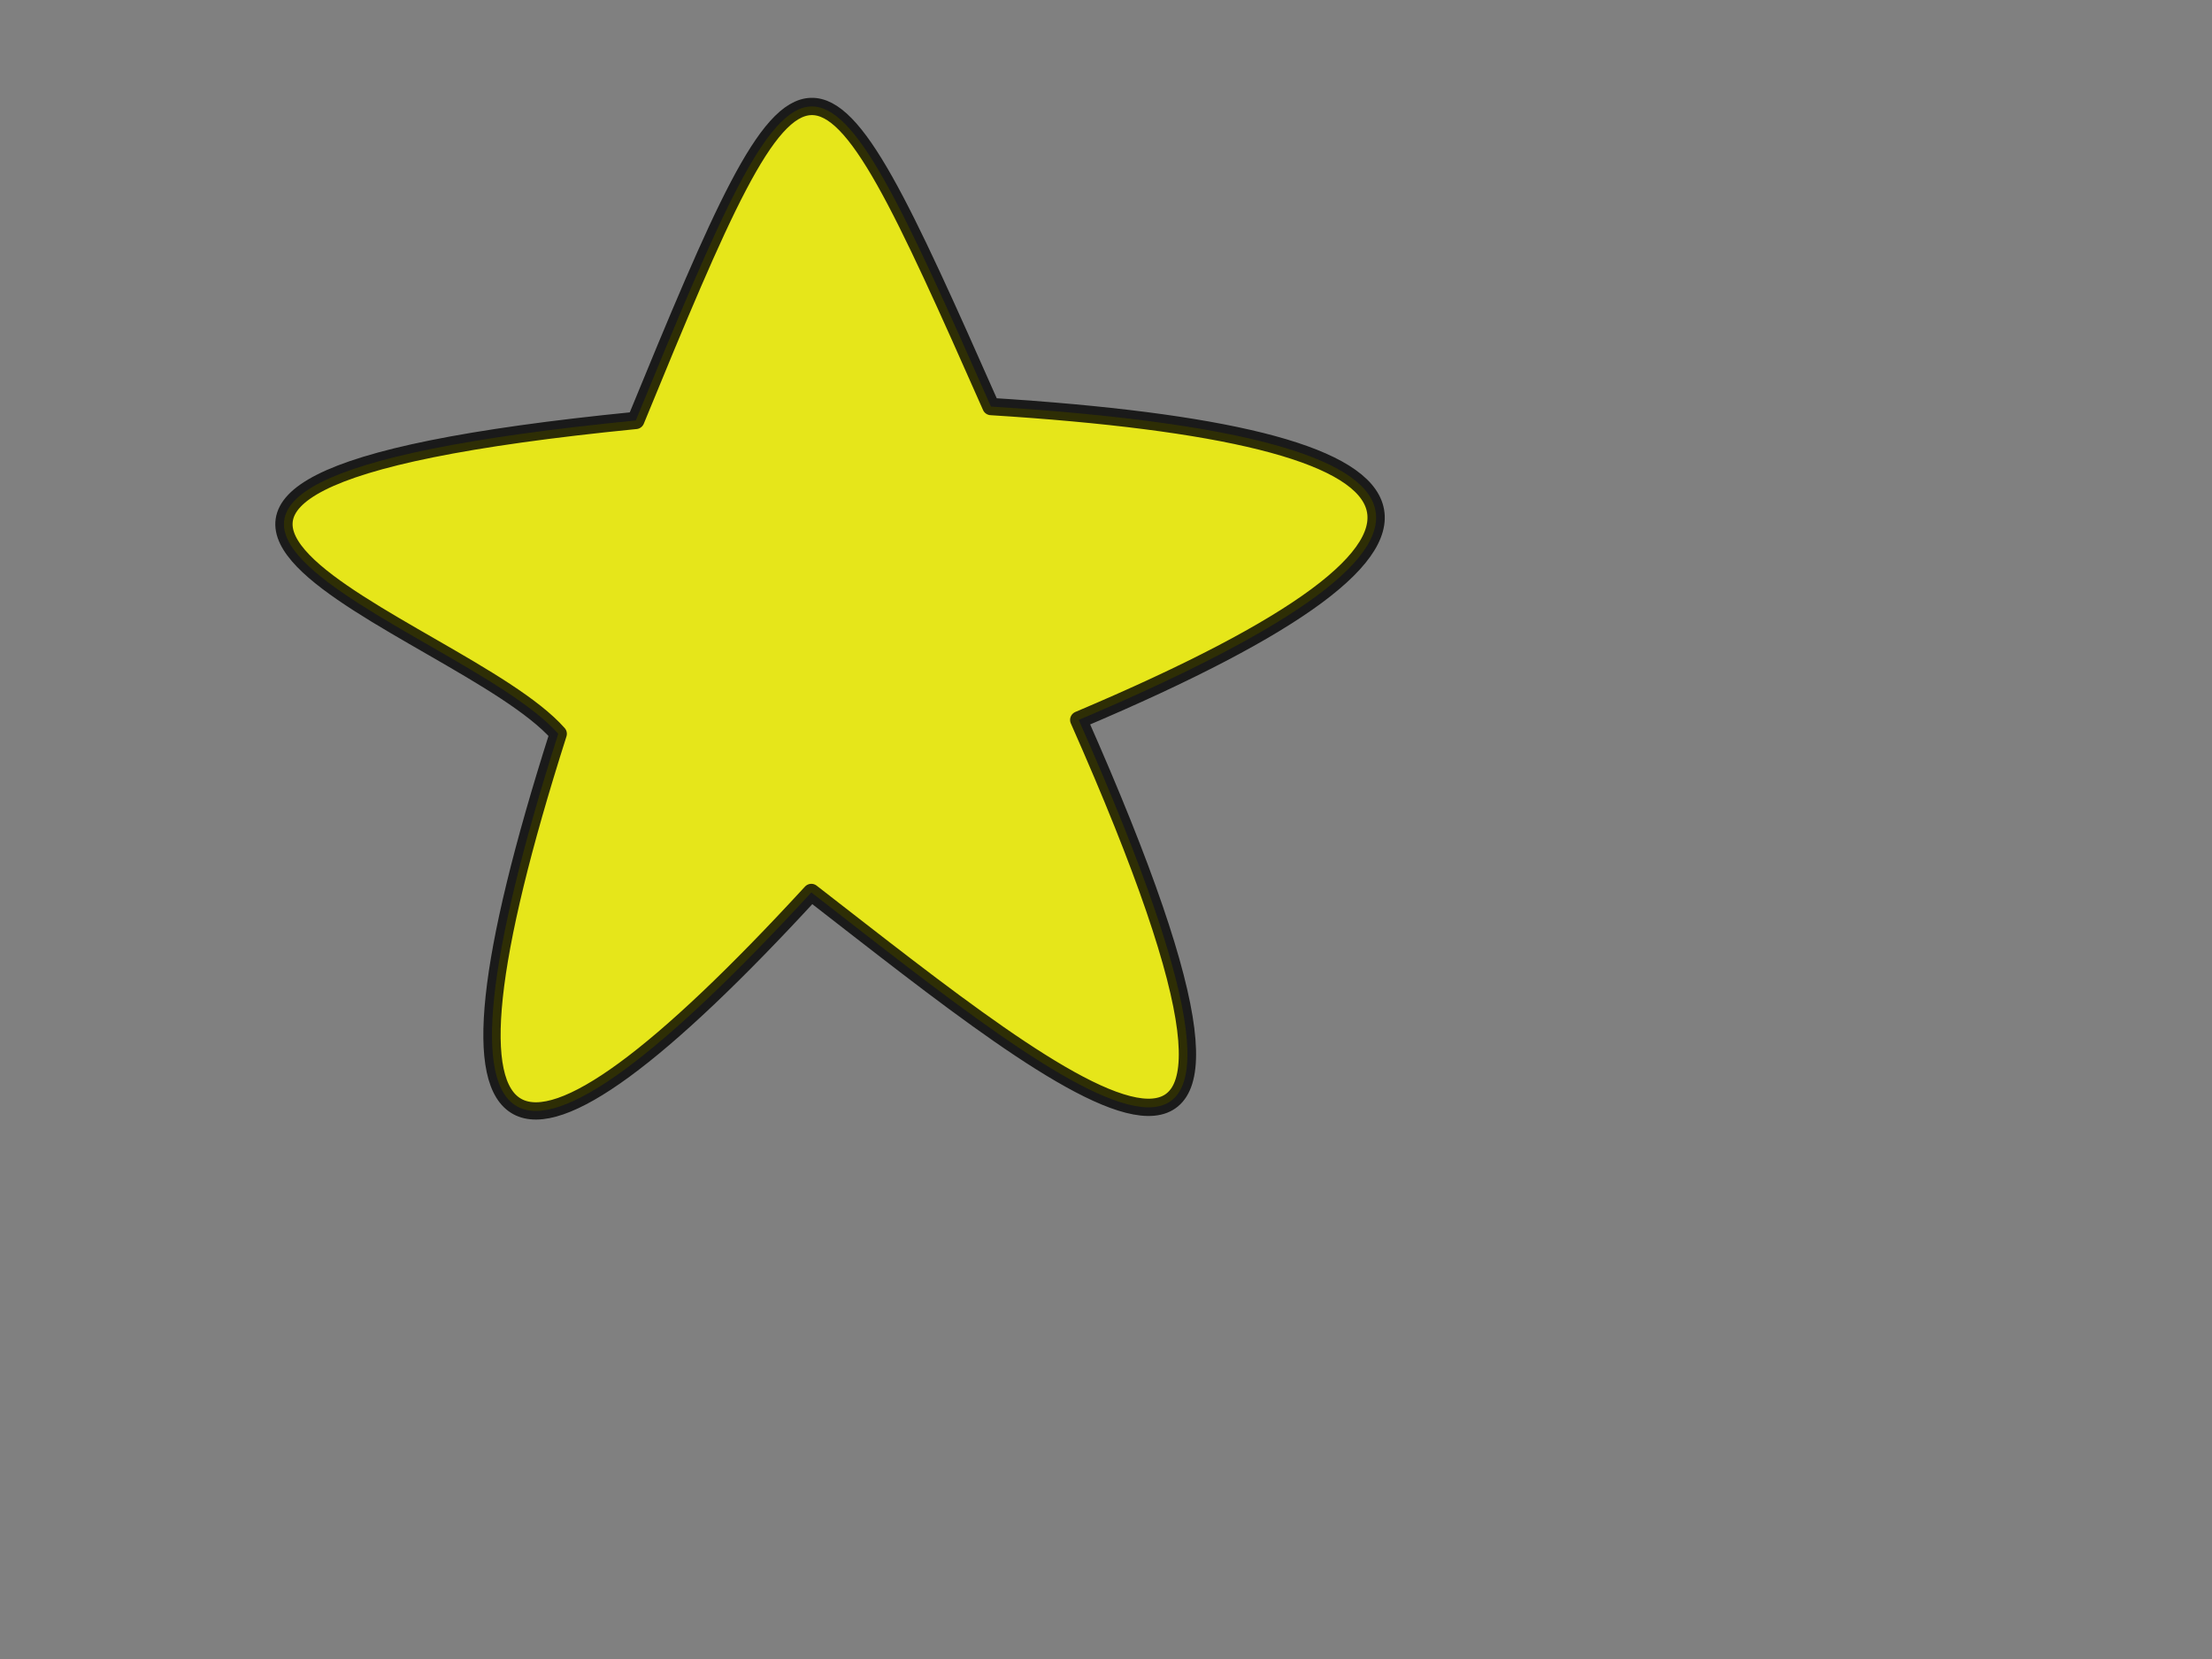
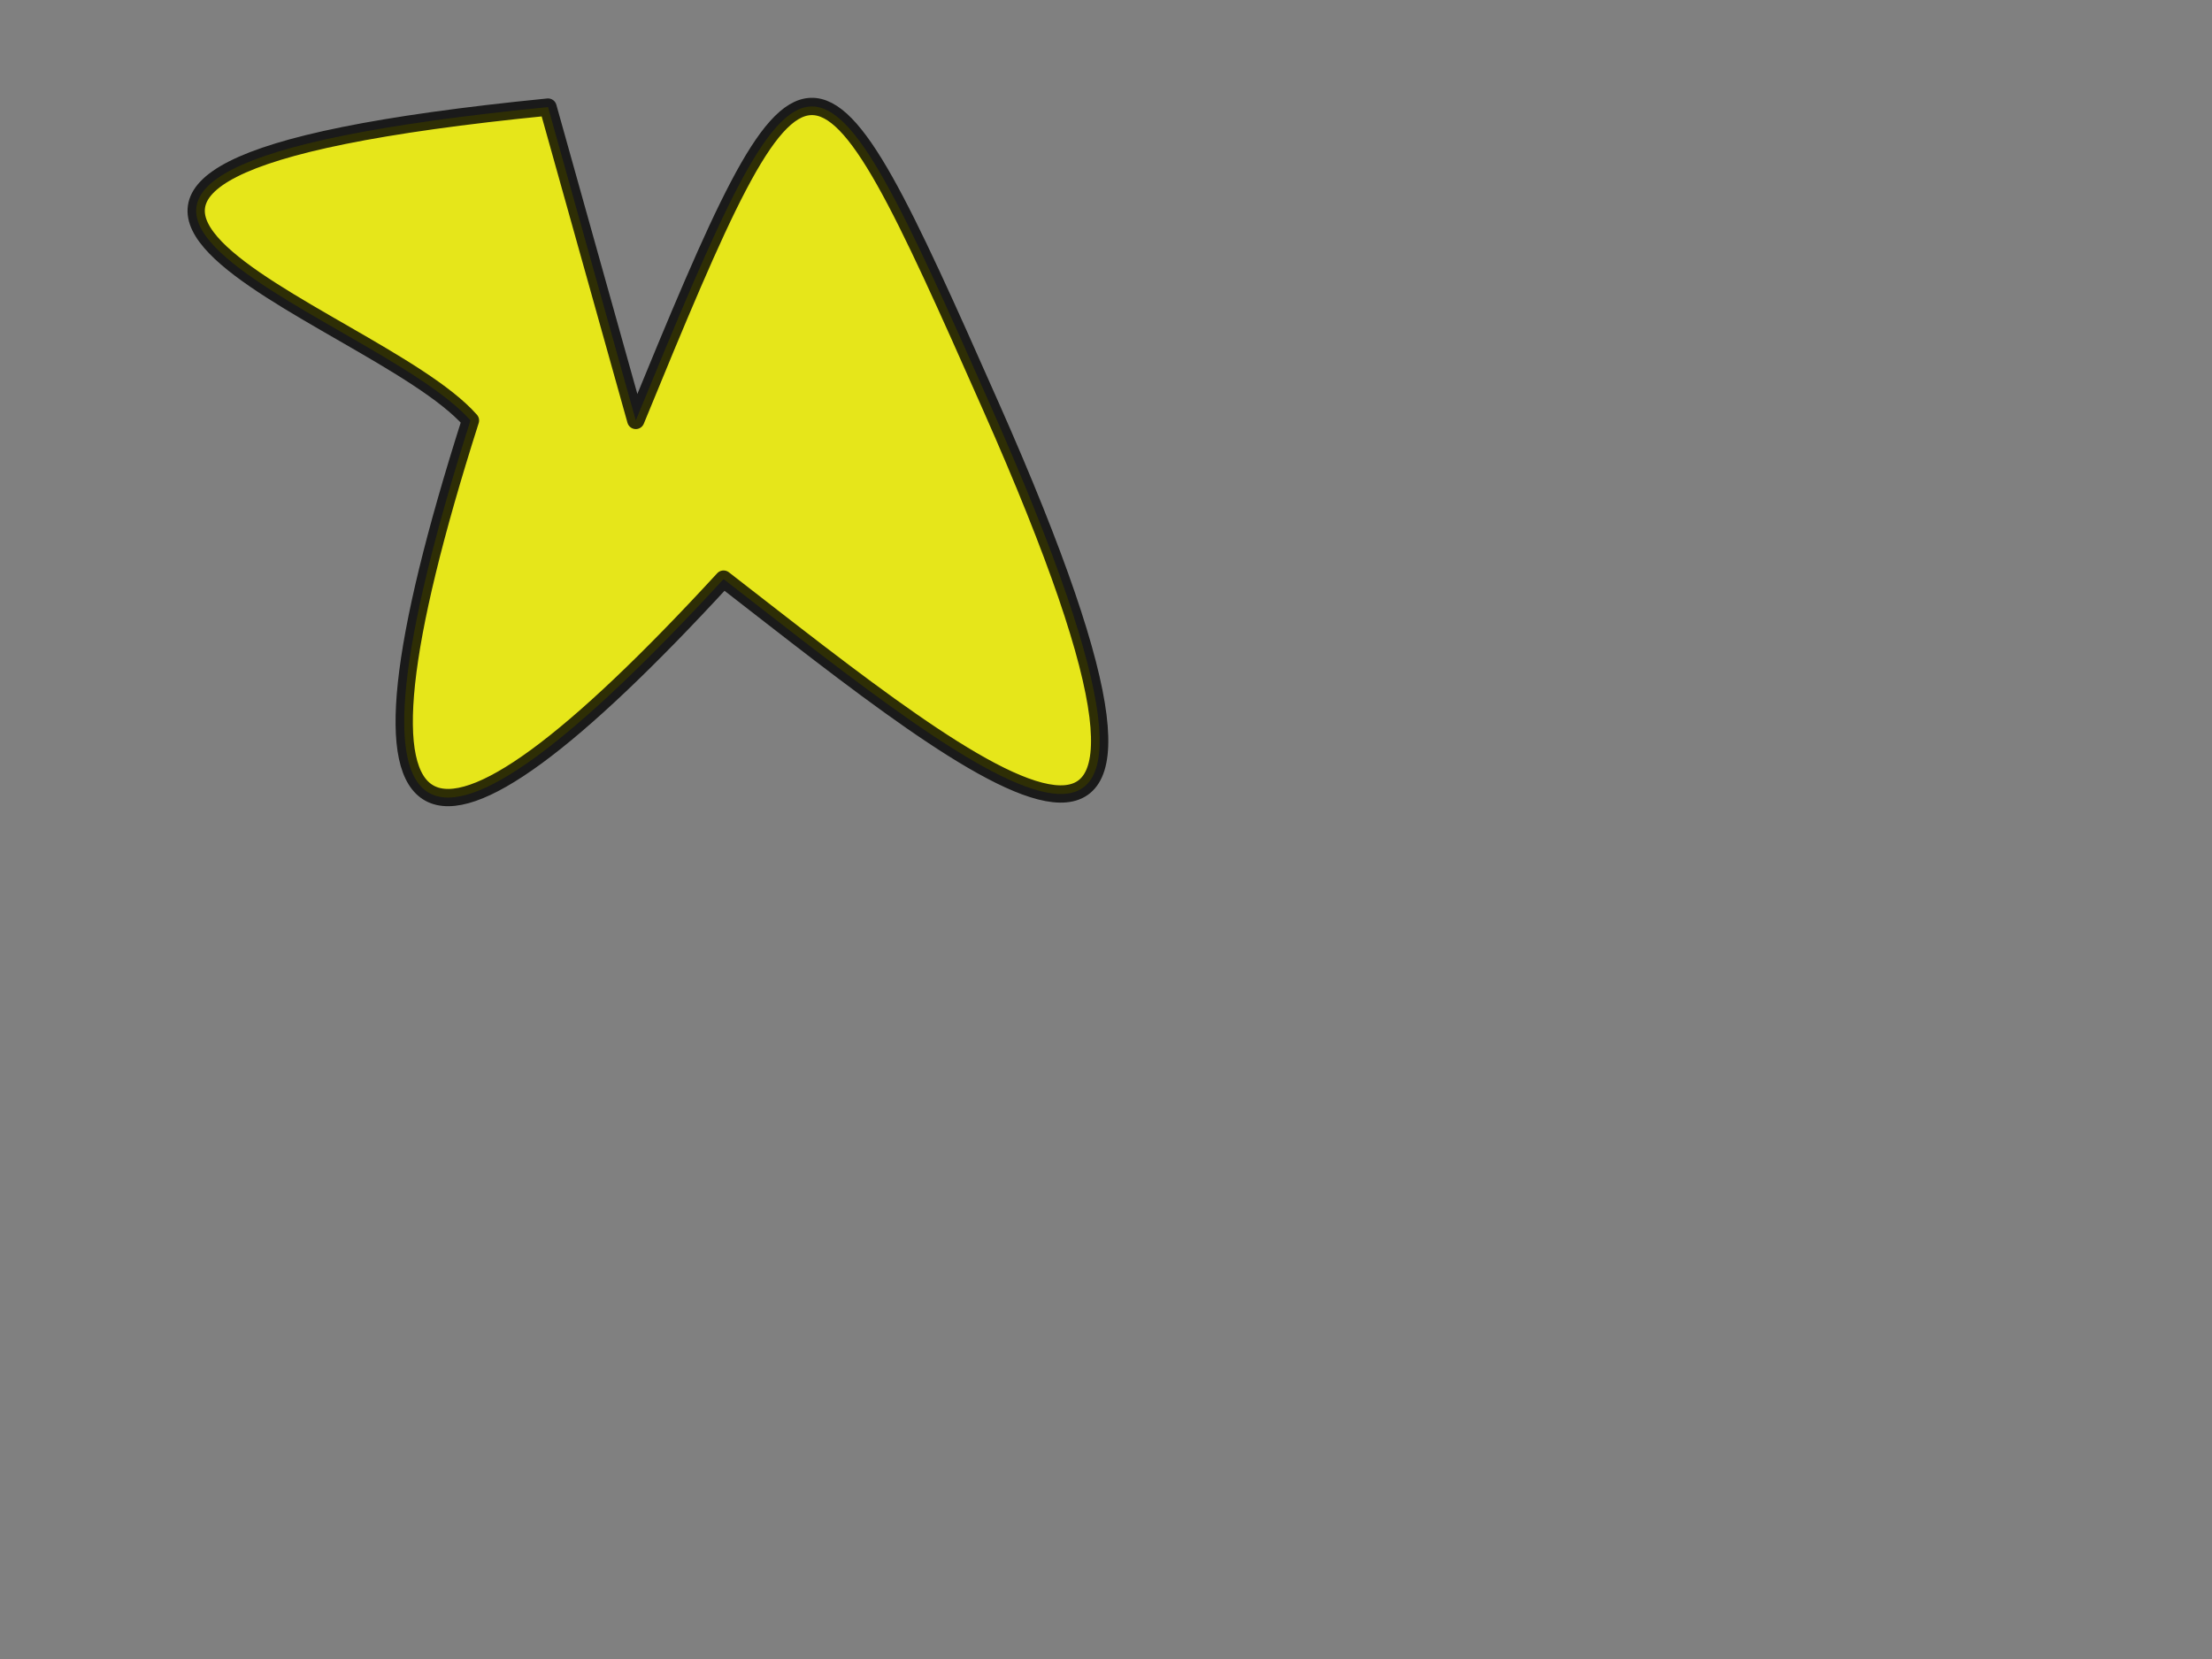
<svg xmlns="http://www.w3.org/2000/svg" width="640" height="480">
  <rect width="100%" height="100%" fill="#808080" stroke="none" />
  <g>
    <title>Layer 1</title>
    <g id="layer1">
-       <path opacity="0.8" fill="#ffff00" fill-rule="evenodd" stroke="#000000" stroke-width="5" stroke-linecap="round" stroke-linejoin="round" stroke-miterlimit="4" id="path3153" d="m183.955,121.647c49.514,-120.681 51.348,-120.22 102.761,-4.017c133.154,8.327 153.56,36.451 25.395,90.664c77.282,174.446 -3.086,107.524 -77.366,49.922c-87.172,94.76 -115.18,85.766 -73.232,-45.906c-28.39,-32.207 -175.827,-71.002 22.442,-90.664z" />
+       <path opacity="0.8" fill="#ffff00" fill-rule="evenodd" stroke="#000000" stroke-width="5" stroke-linecap="round" stroke-linejoin="round" stroke-miterlimit="4" id="path3153" d="m183.955,121.647c49.514,-120.681 51.348,-120.22 102.761,-4.017c77.282,174.446 -3.086,107.524 -77.366,49.922c-87.172,94.76 -115.18,85.766 -73.232,-45.906c-28.39,-32.207 -175.827,-71.002 22.442,-90.664z" />
    </g>
  </g>
</svg>